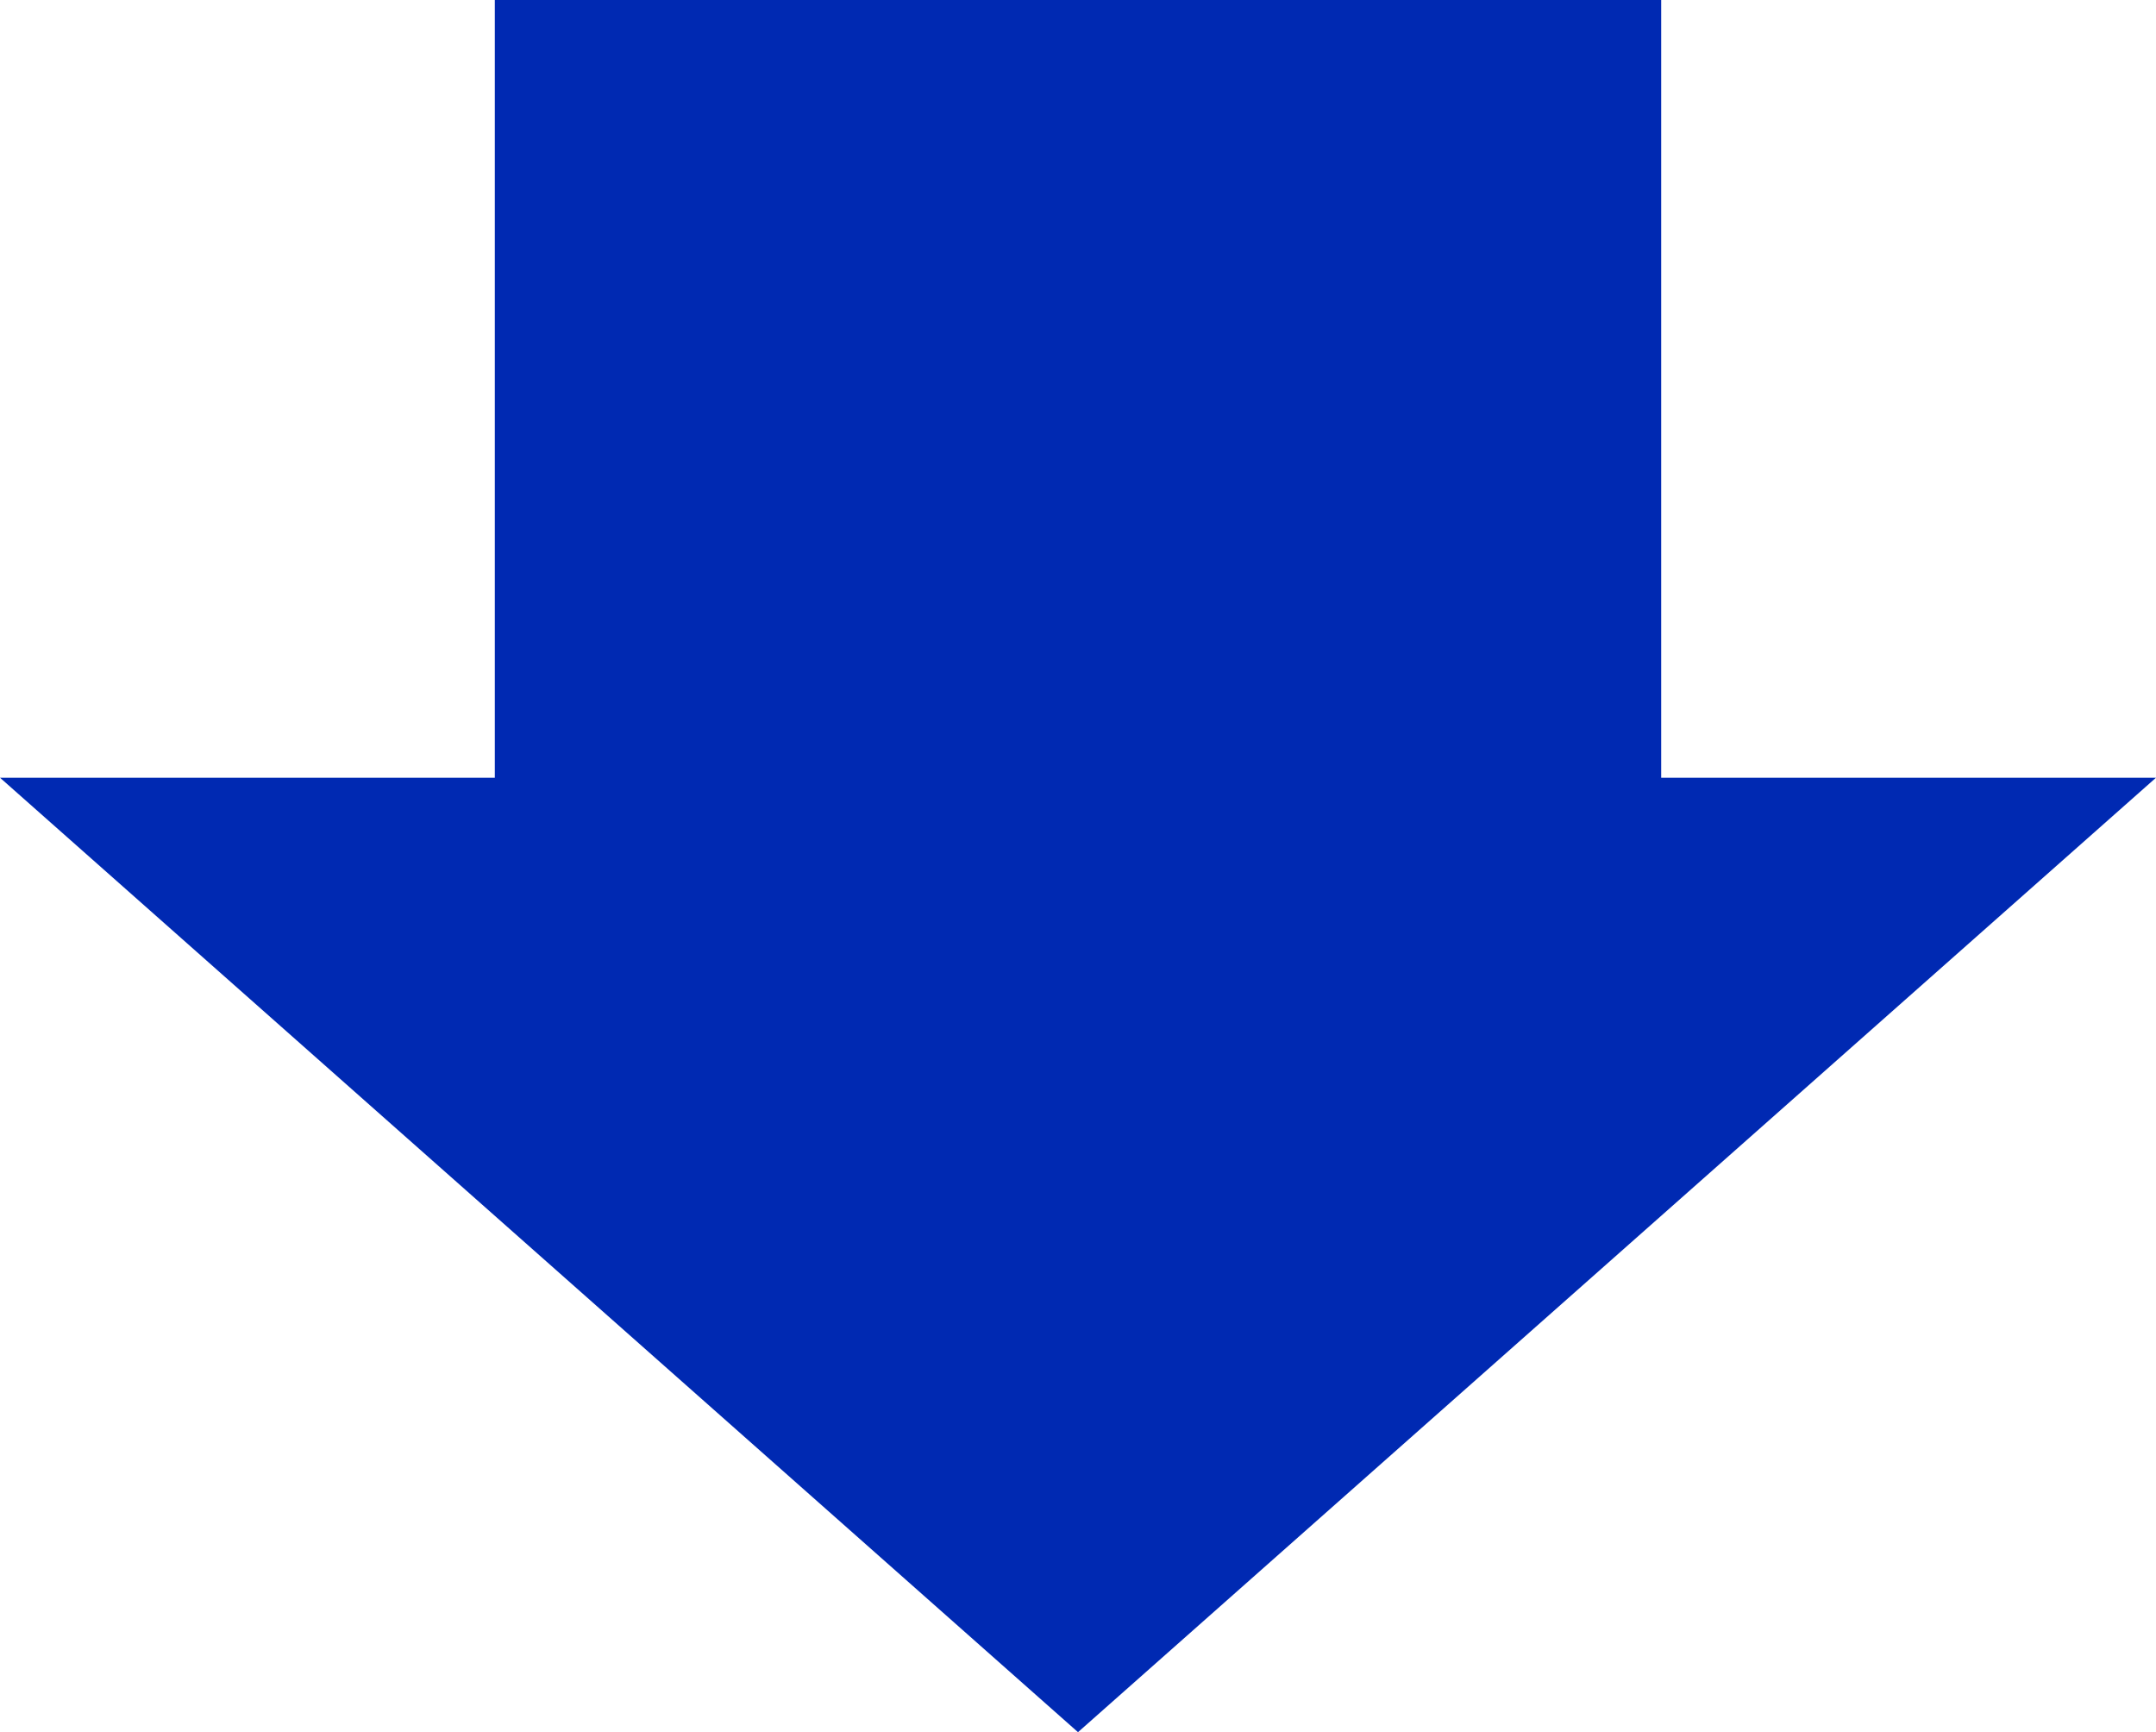
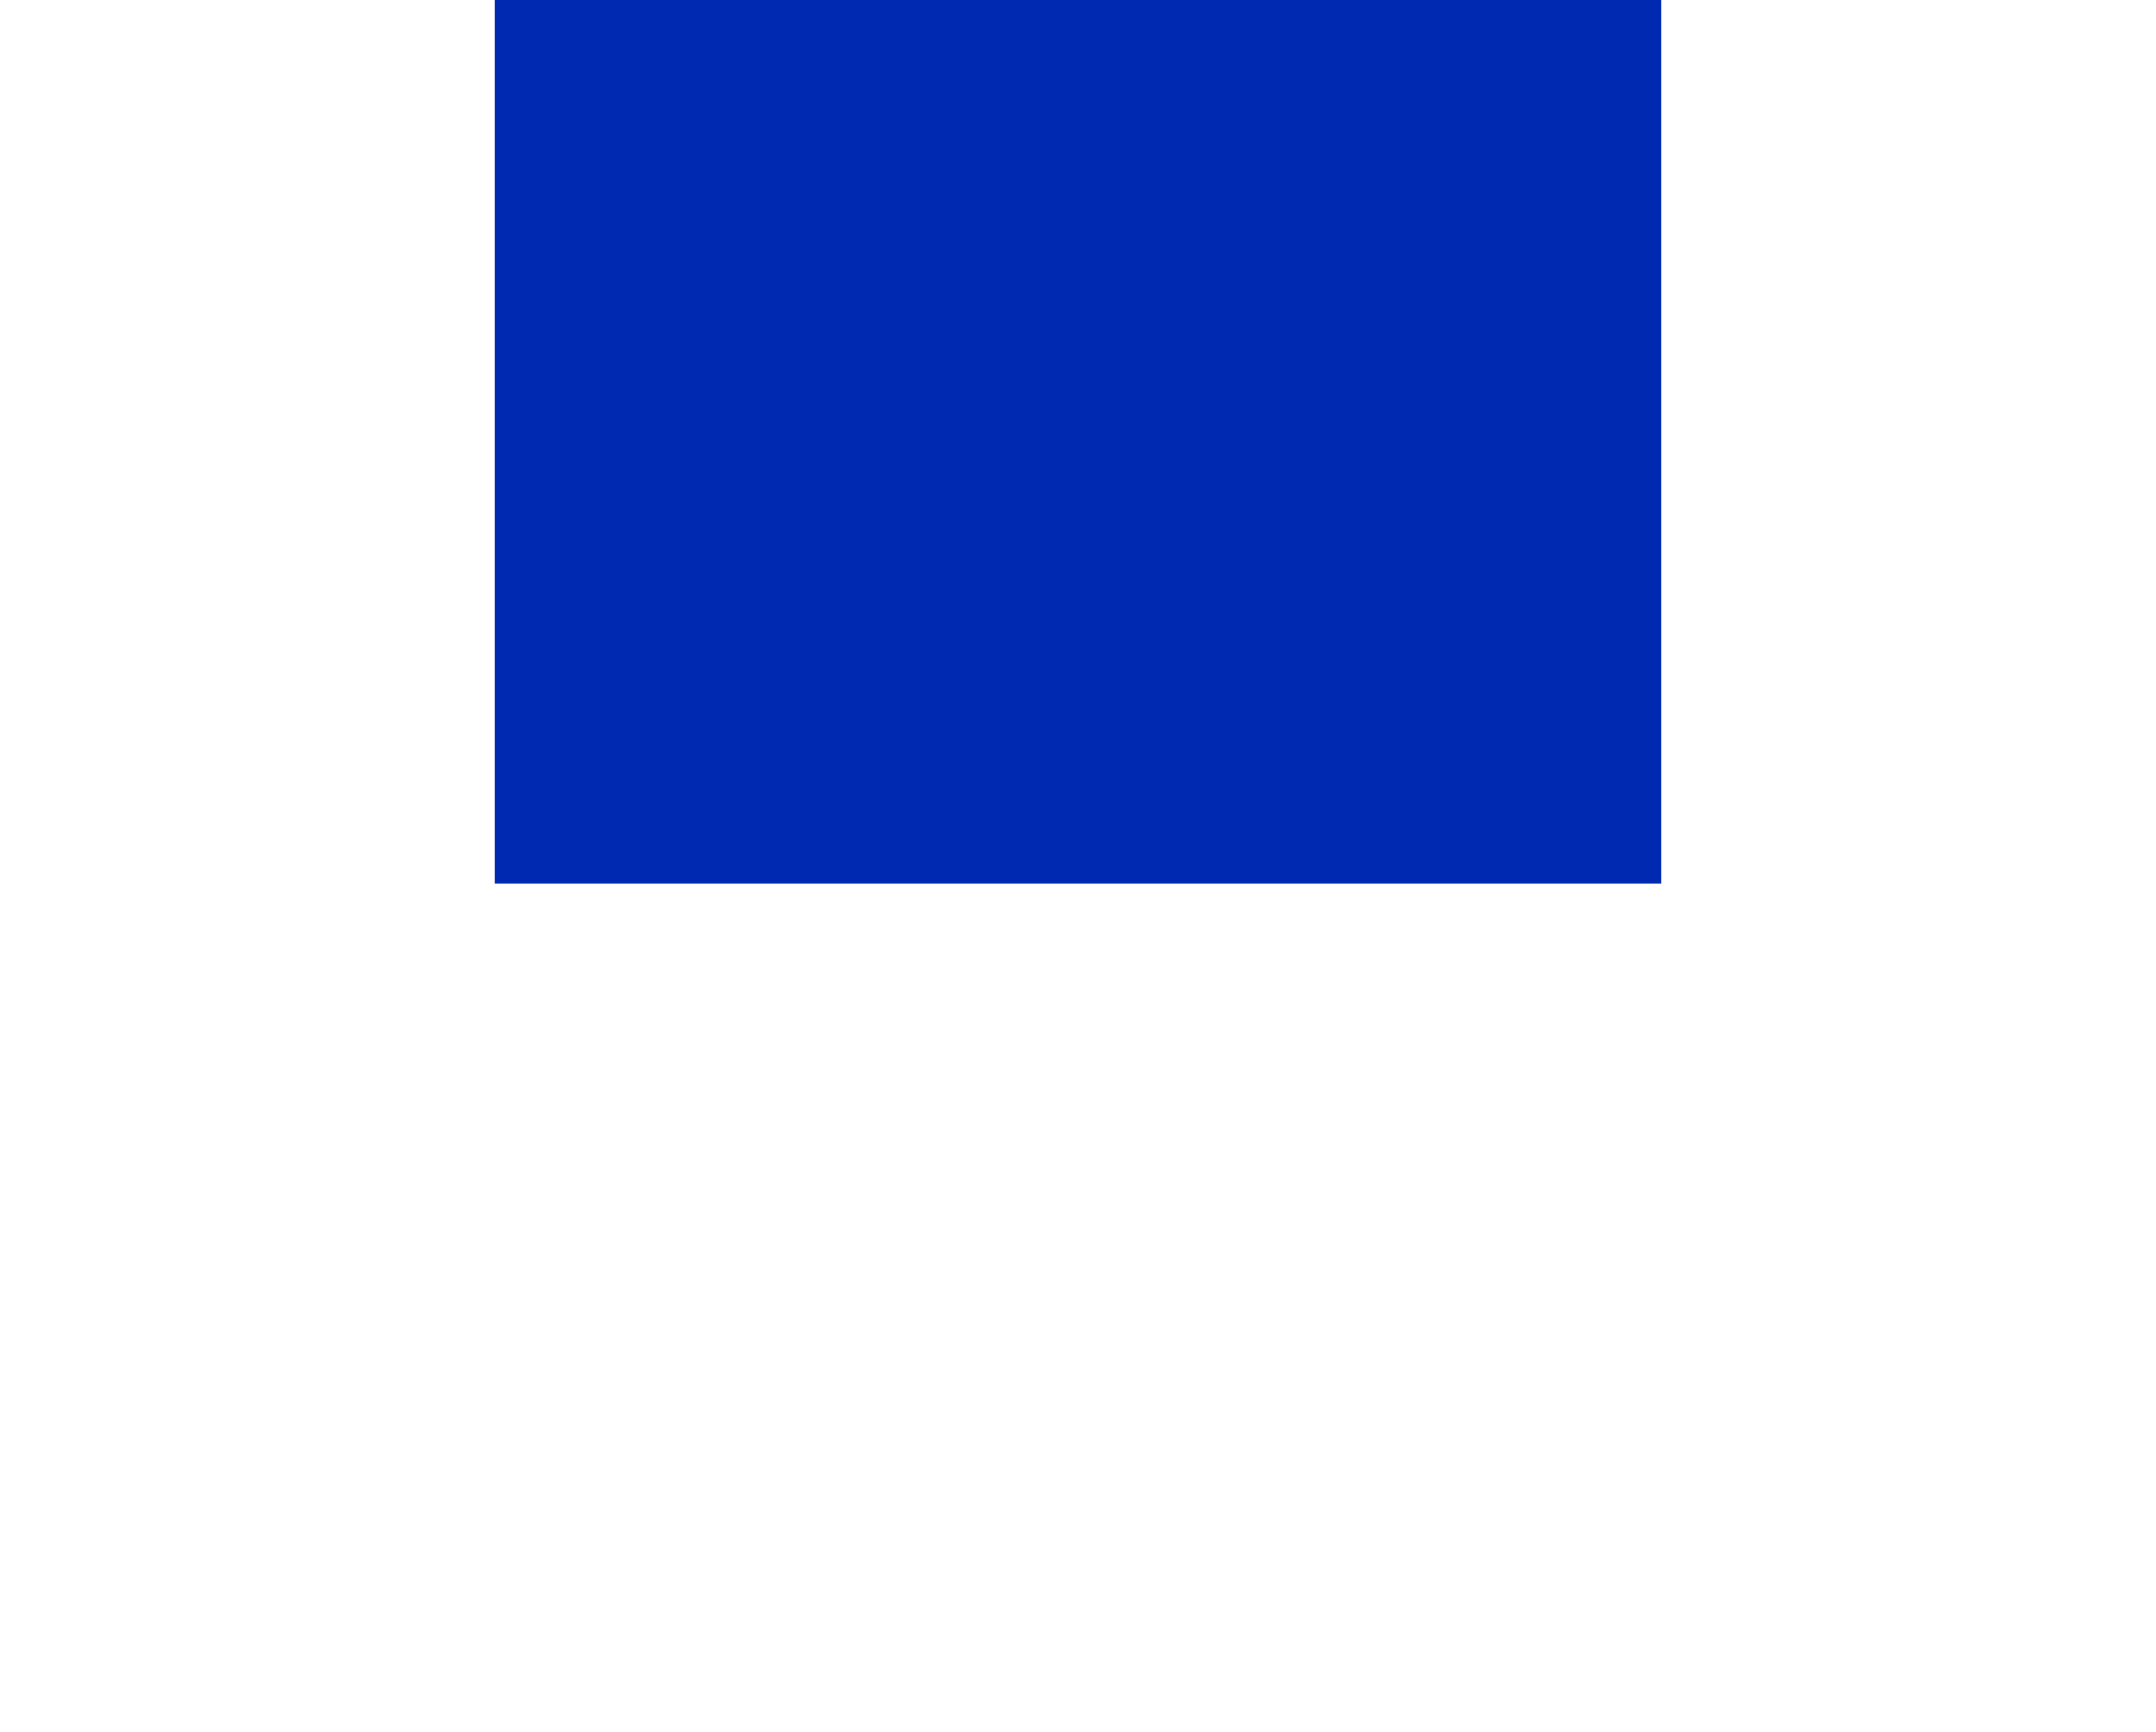
<svg xmlns="http://www.w3.org/2000/svg" width="61" height="49" viewBox="0 0 61 49">
  <g id="arrow-blue" transform="translate(-638.654 -1405.154)">
    <rect id="長方形_745" data-name="長方形 745" width="33" height="25" transform="translate(652.654 1405.154)" fill="#0029b2" />
-     <path id="多角形_1" data-name="多角形 1" d="M30.5,0,61,27H0Z" transform="translate(699.654 1454.154) rotate(180)" fill="#0029b2" />
  </g>
</svg>